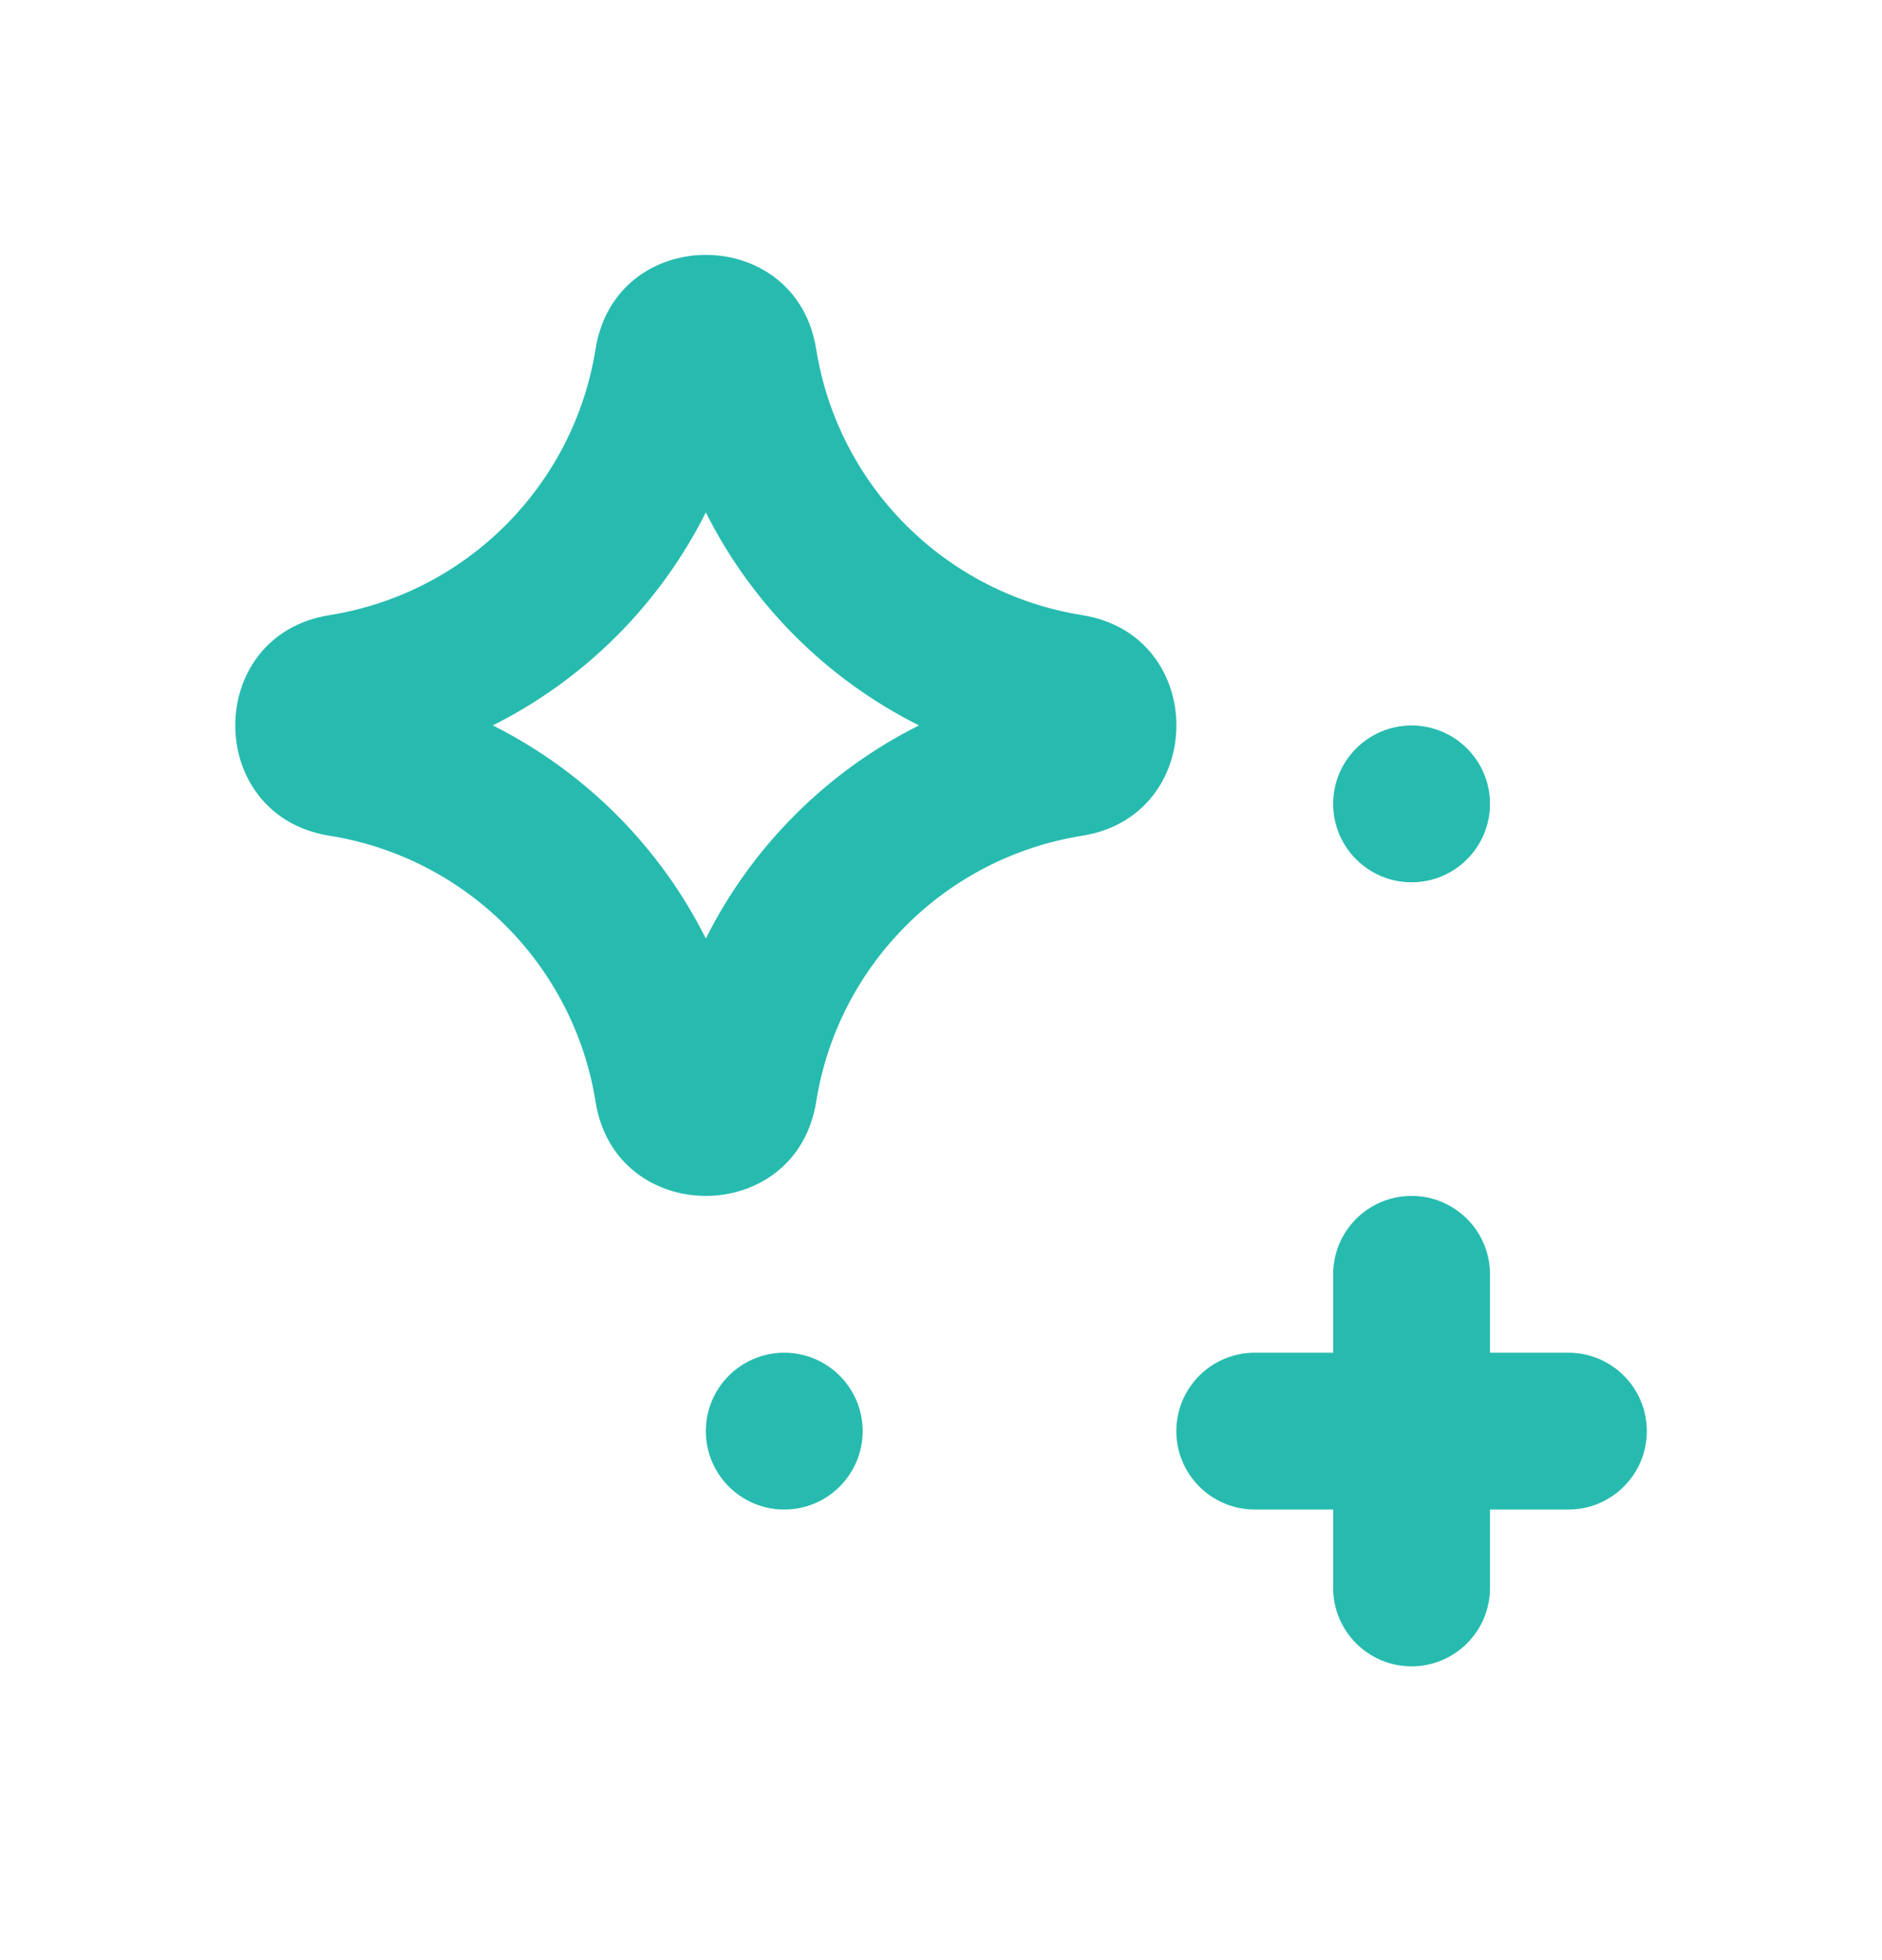
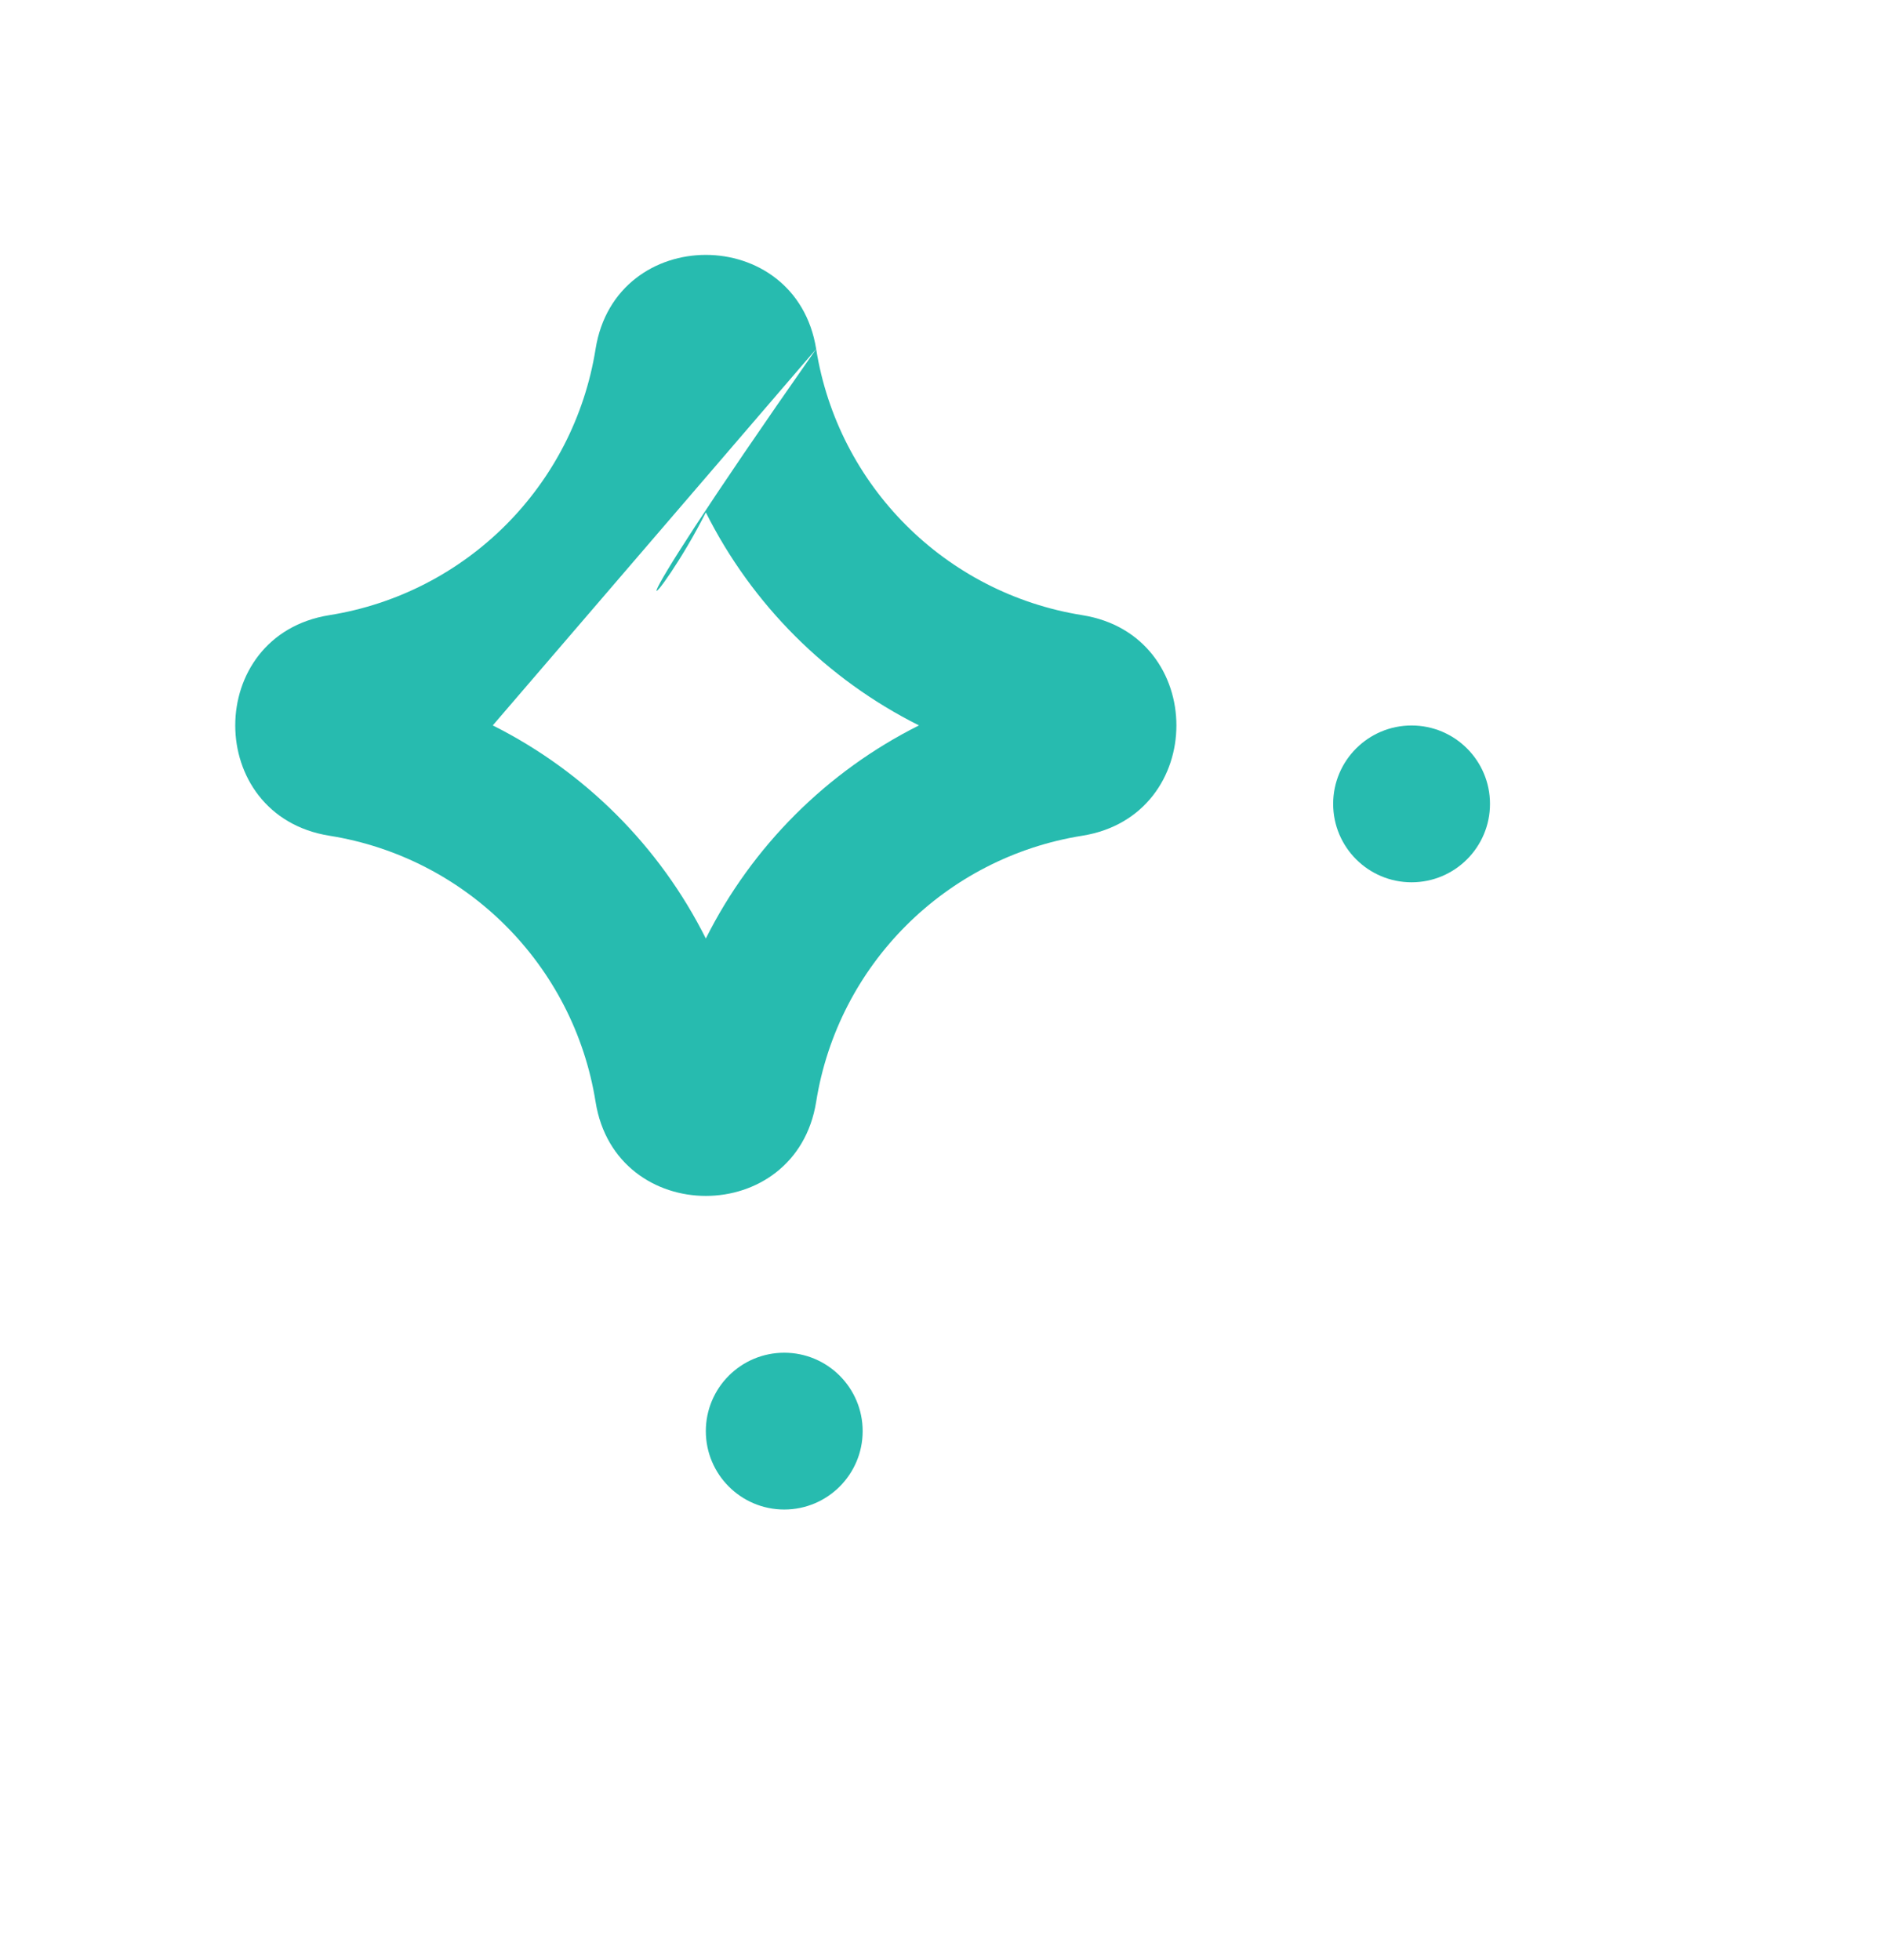
<svg xmlns="http://www.w3.org/2000/svg" width="24" height="25" viewBox="0 0 24 25" fill="none">
-   <path fill-rule="evenodd" clip-rule="evenodd" d="M10.408 4.451C10.152 2.851 7.85 2.851 7.595 4.451C7.316 6.197 5.946 7.567 4.2 7.846C2.6 8.101 2.6 10.403 4.2 10.659C5.946 10.937 7.316 12.307 7.595 14.053C7.85 15.653 10.152 15.653 10.408 14.053C10.686 12.307 12.056 10.937 13.802 10.659C15.402 10.403 15.402 8.101 13.802 7.846C12.056 7.567 10.686 6.197 10.408 4.451ZM6.284 9.252C7.458 8.664 8.413 7.709 9.001 6.535C9.589 7.709 10.544 8.664 11.719 9.252C10.544 9.841 9.589 10.796 9.001 11.97C8.413 10.796 7.458 9.841 6.284 9.252Z" fill="#27BBAF" />
-   <path d="M19.001 20.253C19.001 20.805 18.553 21.253 18.001 21.253C17.449 21.253 17.001 20.805 17.001 20.253V19.253H16.001C15.449 19.253 15.001 18.805 15.001 18.253C15.001 17.701 15.449 17.253 16.001 17.253H17.001V16.253C17.001 15.701 17.449 15.253 18.001 15.253C18.553 15.253 19.001 15.701 19.001 16.253V17.253H20.001C20.553 17.253 21.001 17.701 21.001 18.253C21.001 18.805 20.553 19.253 20.001 19.253H19.001V20.253Z" fill="#27BBAF" />
+   <path fill-rule="evenodd" clip-rule="evenodd" d="M10.408 4.451C10.152 2.851 7.85 2.851 7.595 4.451C7.316 6.197 5.946 7.567 4.2 7.846C2.6 8.101 2.6 10.403 4.2 10.659C5.946 10.937 7.316 12.307 7.595 14.053C7.85 15.653 10.152 15.653 10.408 14.053C10.686 12.307 12.056 10.937 13.802 10.659C15.402 10.403 15.402 8.101 13.802 7.846C12.056 7.567 10.686 6.197 10.408 4.451ZC7.458 8.664 8.413 7.709 9.001 6.535C9.589 7.709 10.544 8.664 11.719 9.252C10.544 9.841 9.589 10.796 9.001 11.97C8.413 10.796 7.458 9.841 6.284 9.252Z" fill="#27BBAF" />
  <path d="M18.001 11.253C18.553 11.253 19.001 10.805 19.001 10.253C19.001 9.701 18.553 9.253 18.001 9.253C17.449 9.253 17.001 9.701 17.001 10.253C17.001 10.805 17.449 11.253 18.001 11.253Z" fill="#27BBAF" />
  <path d="M10.001 19.253C10.553 19.253 11.001 18.805 11.001 18.253C11.001 17.701 10.553 17.253 10.001 17.253C9.449 17.253 9.001 17.701 9.001 18.253C9.001 18.805 9.449 19.253 10.001 19.253Z" fill="#27BBAF" />
</svg>